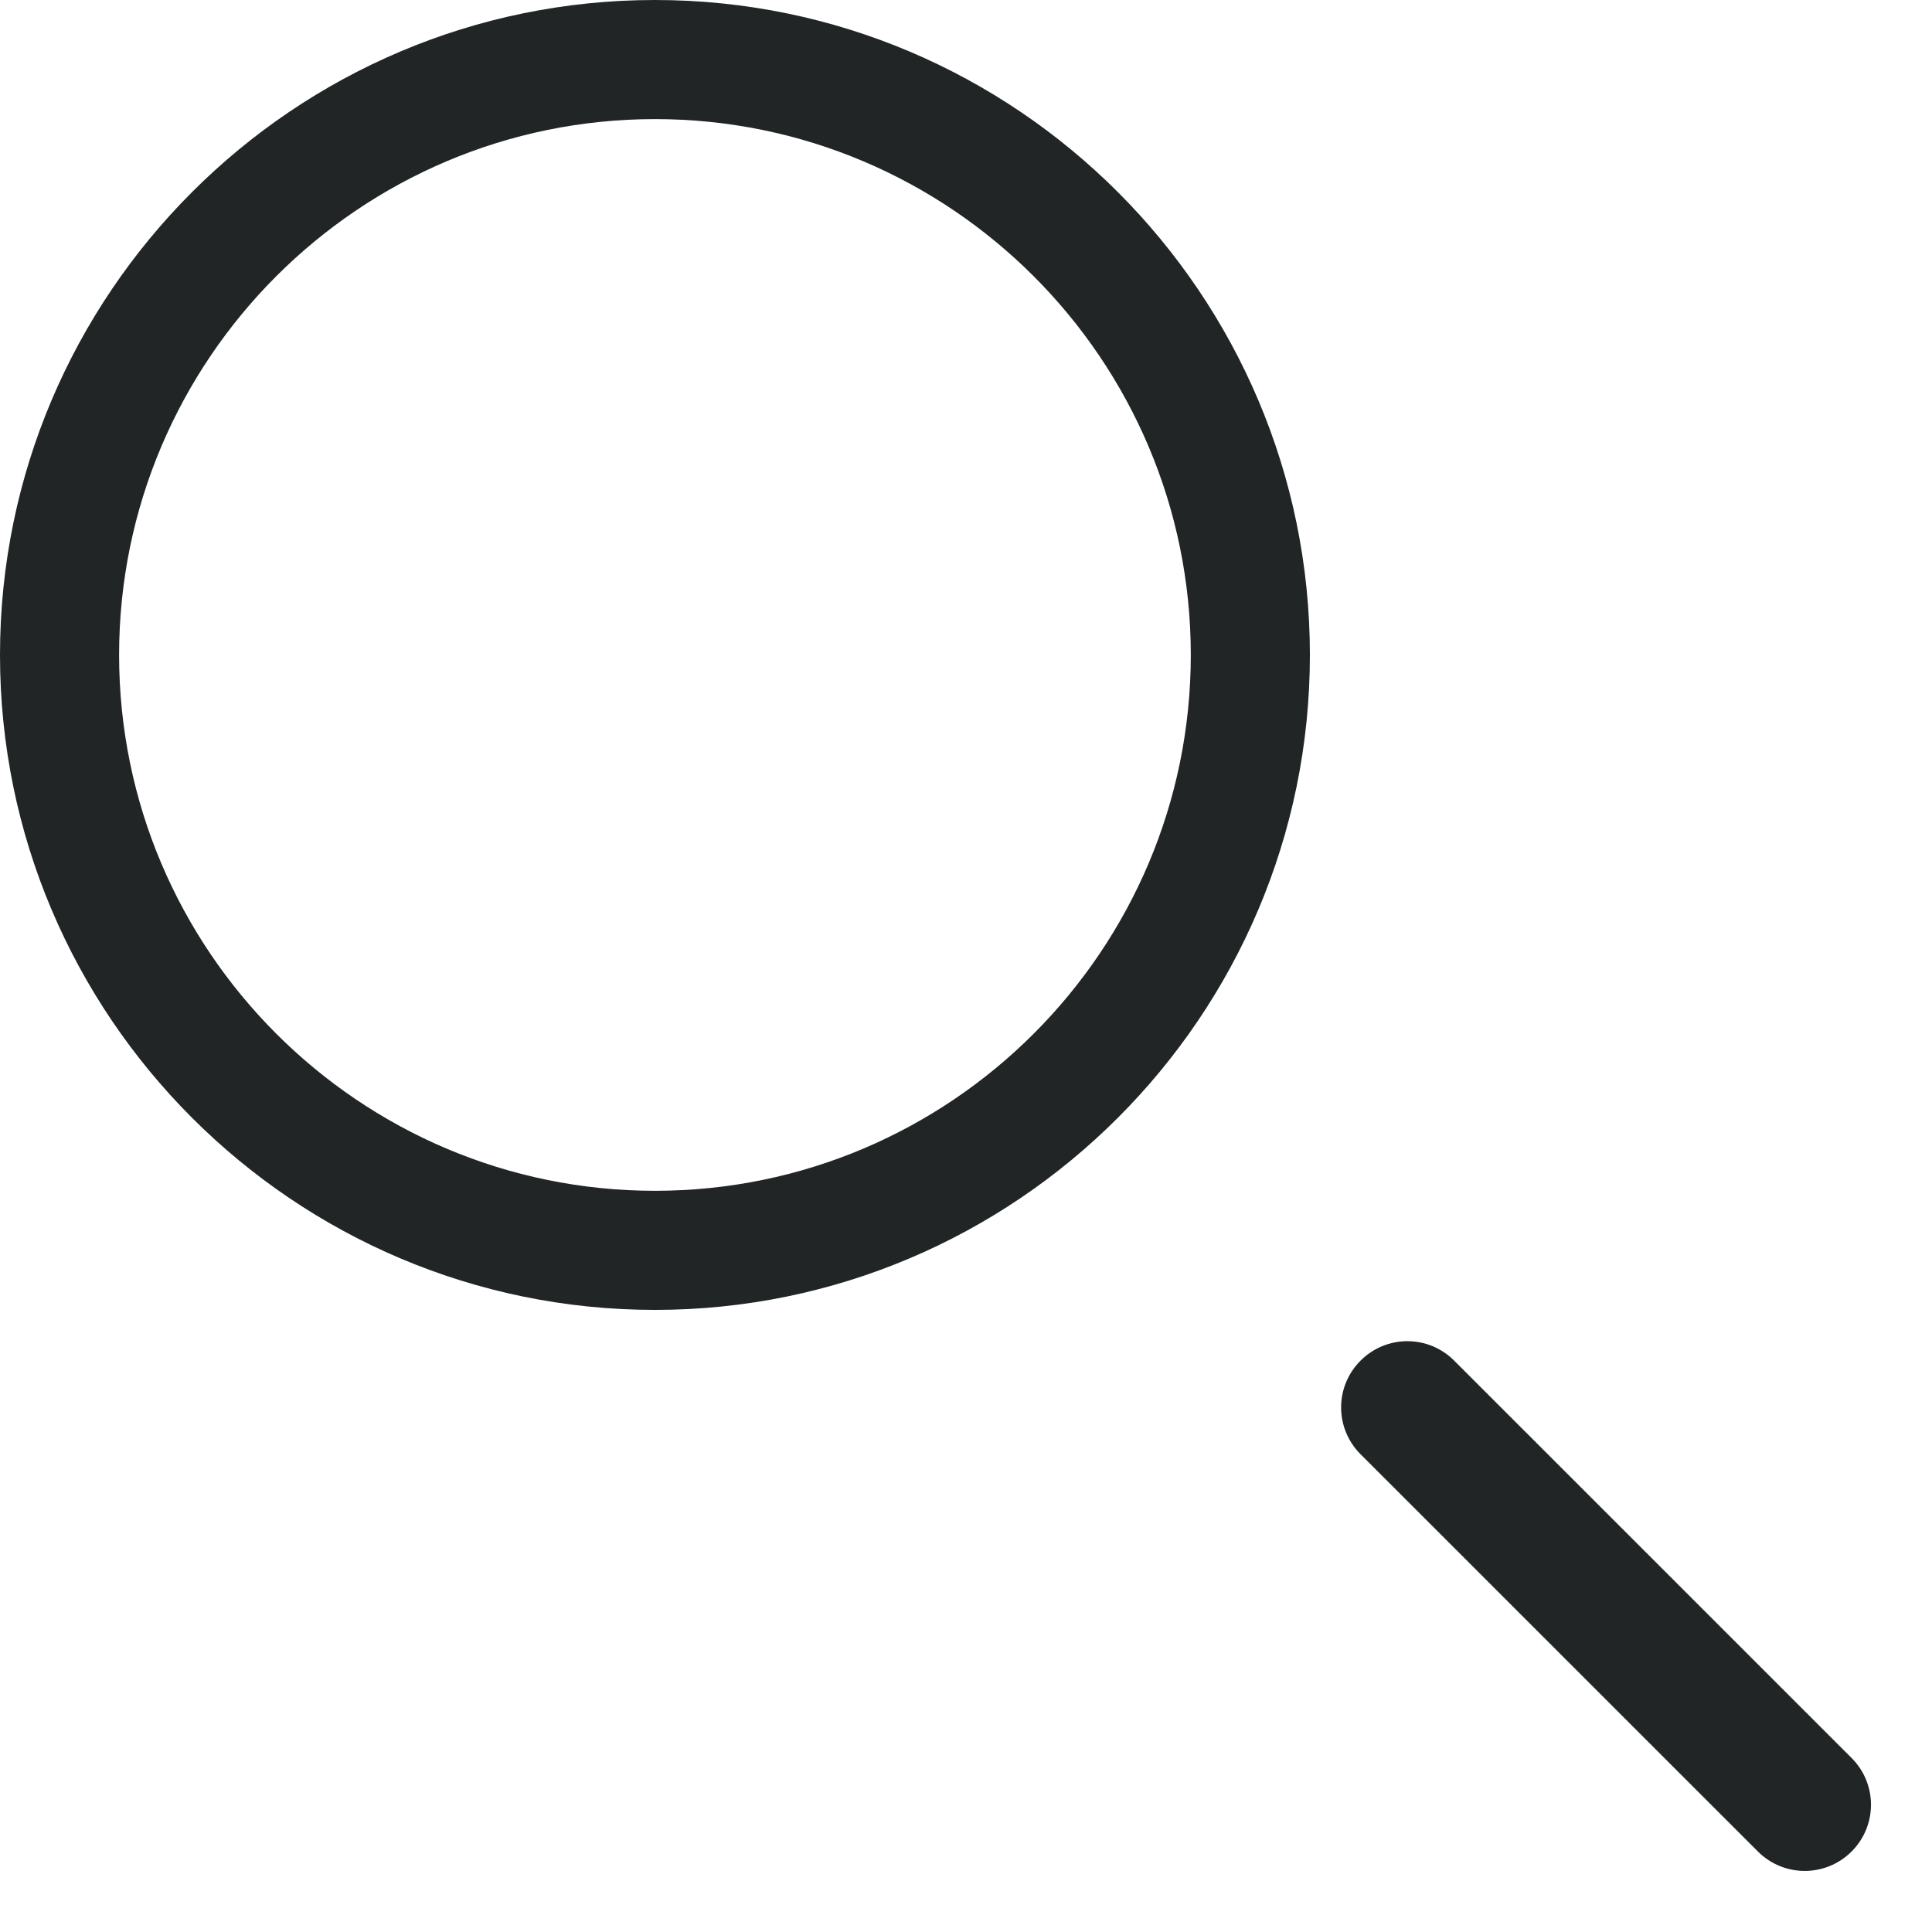
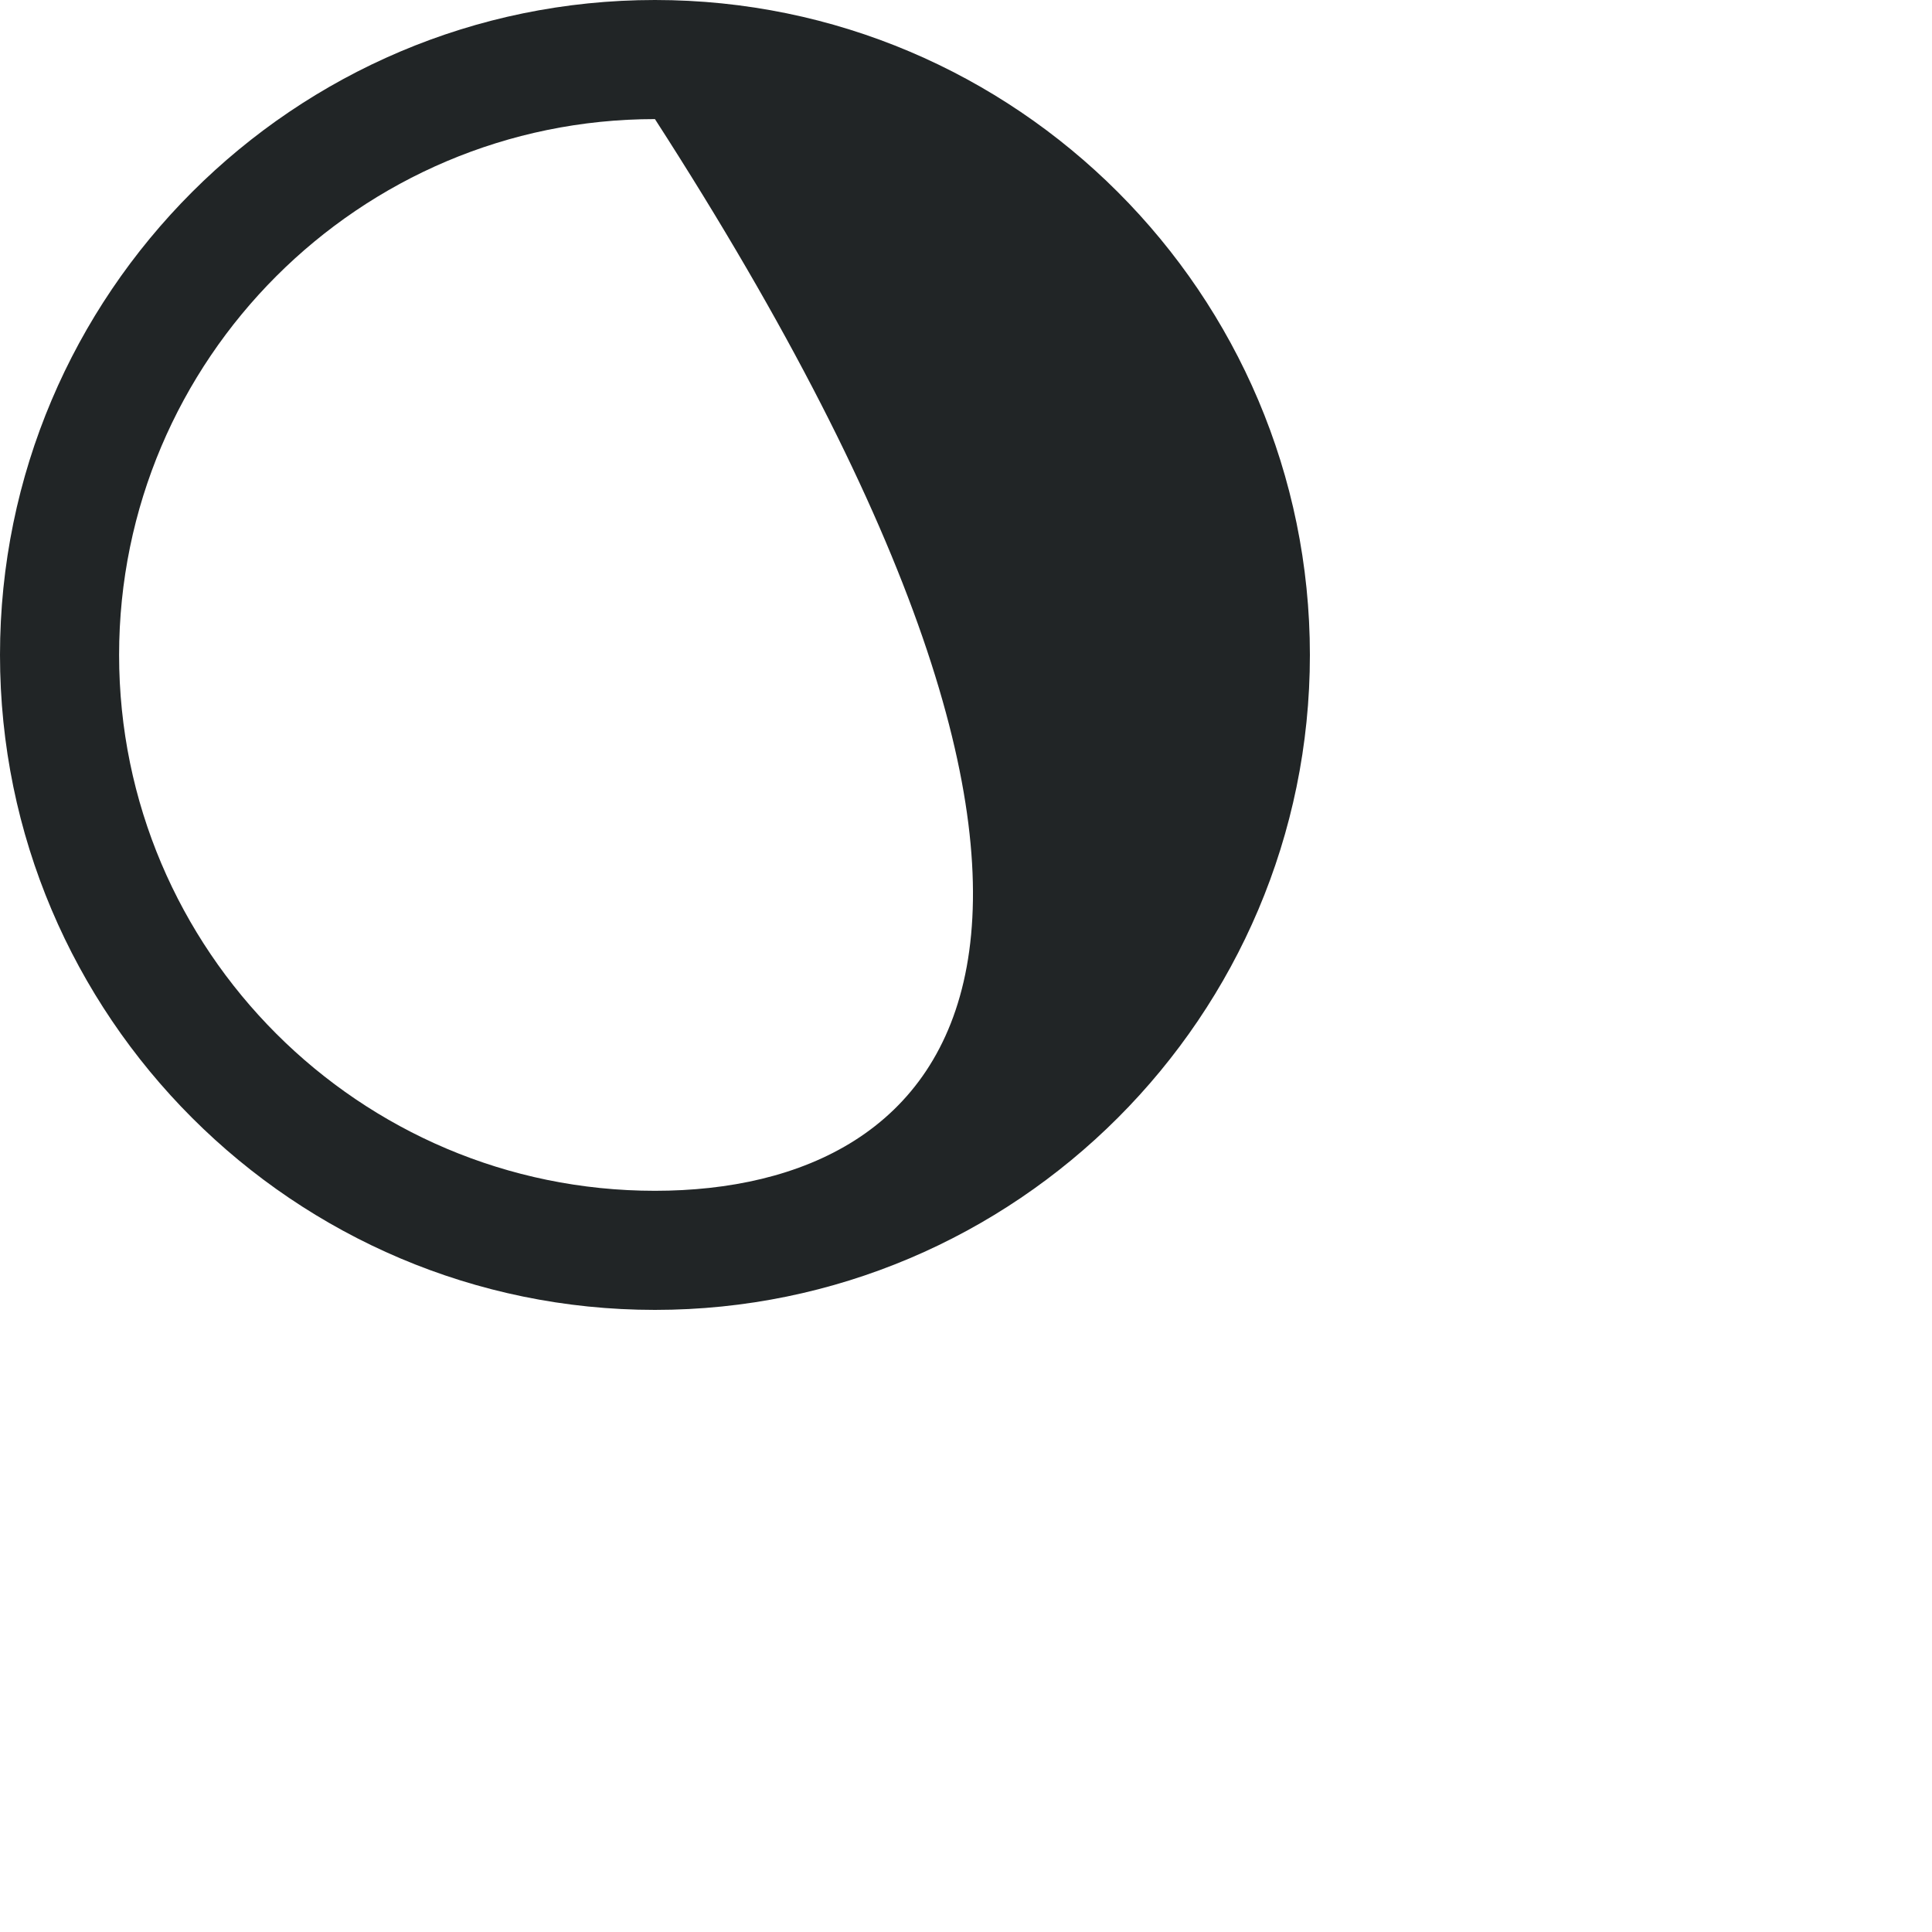
<svg xmlns="http://www.w3.org/2000/svg" width="31" height="31" viewBox="0 0 31 31" fill="none">
-   <path d="M10.509 0C4.715 0 0 4.715 0 10.509C0 16.303 4.715 21.018 10.509 21.018C16.303 21.018 21.018 16.303 21.018 10.509C21.018 4.715 16.303 0 10.509 0ZM10.509 19.107C5.769 19.107 1.911 15.251 1.911 10.509C1.911 5.769 5.769 1.911 10.509 1.911C15.251 1.911 19.107 5.769 19.107 10.509C19.107 15.251 15.251 19.107 10.509 19.107Z" fill="#212526" />
-   <path d="M29.709 28.207L23.333 21.832C22.918 21.416 22.246 21.416 21.831 21.832C21.415 22.247 21.415 22.919 21.831 23.334L28.207 29.709C28.414 29.916 28.686 30.02 28.958 30.02C29.23 30.02 29.502 29.916 29.709 29.709C30.125 29.294 30.125 28.622 29.709 28.207Z" fill="#212526" />
+   <path d="M10.509 0C4.715 0 0 4.715 0 10.509C0 16.303 4.715 21.018 10.509 21.018C16.303 21.018 21.018 16.303 21.018 10.509C21.018 4.715 16.303 0 10.509 0ZM10.509 19.107C5.769 19.107 1.911 15.251 1.911 10.509C1.911 5.769 5.769 1.911 10.509 1.911C19.107 15.251 15.251 19.107 10.509 19.107Z" fill="#212526" />
</svg>